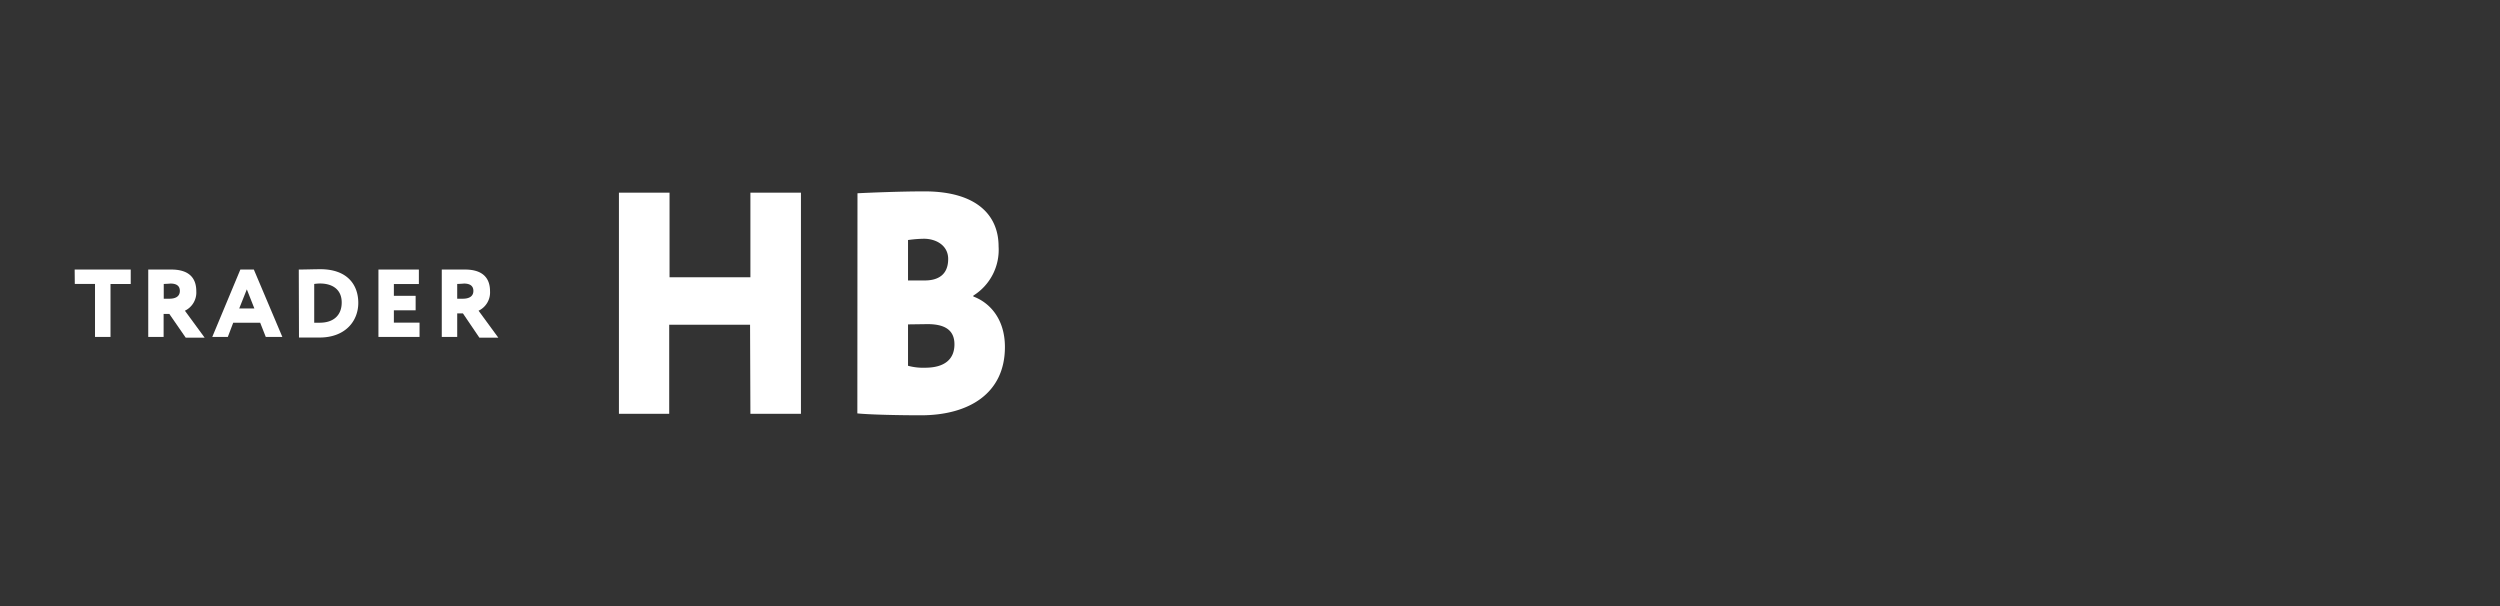
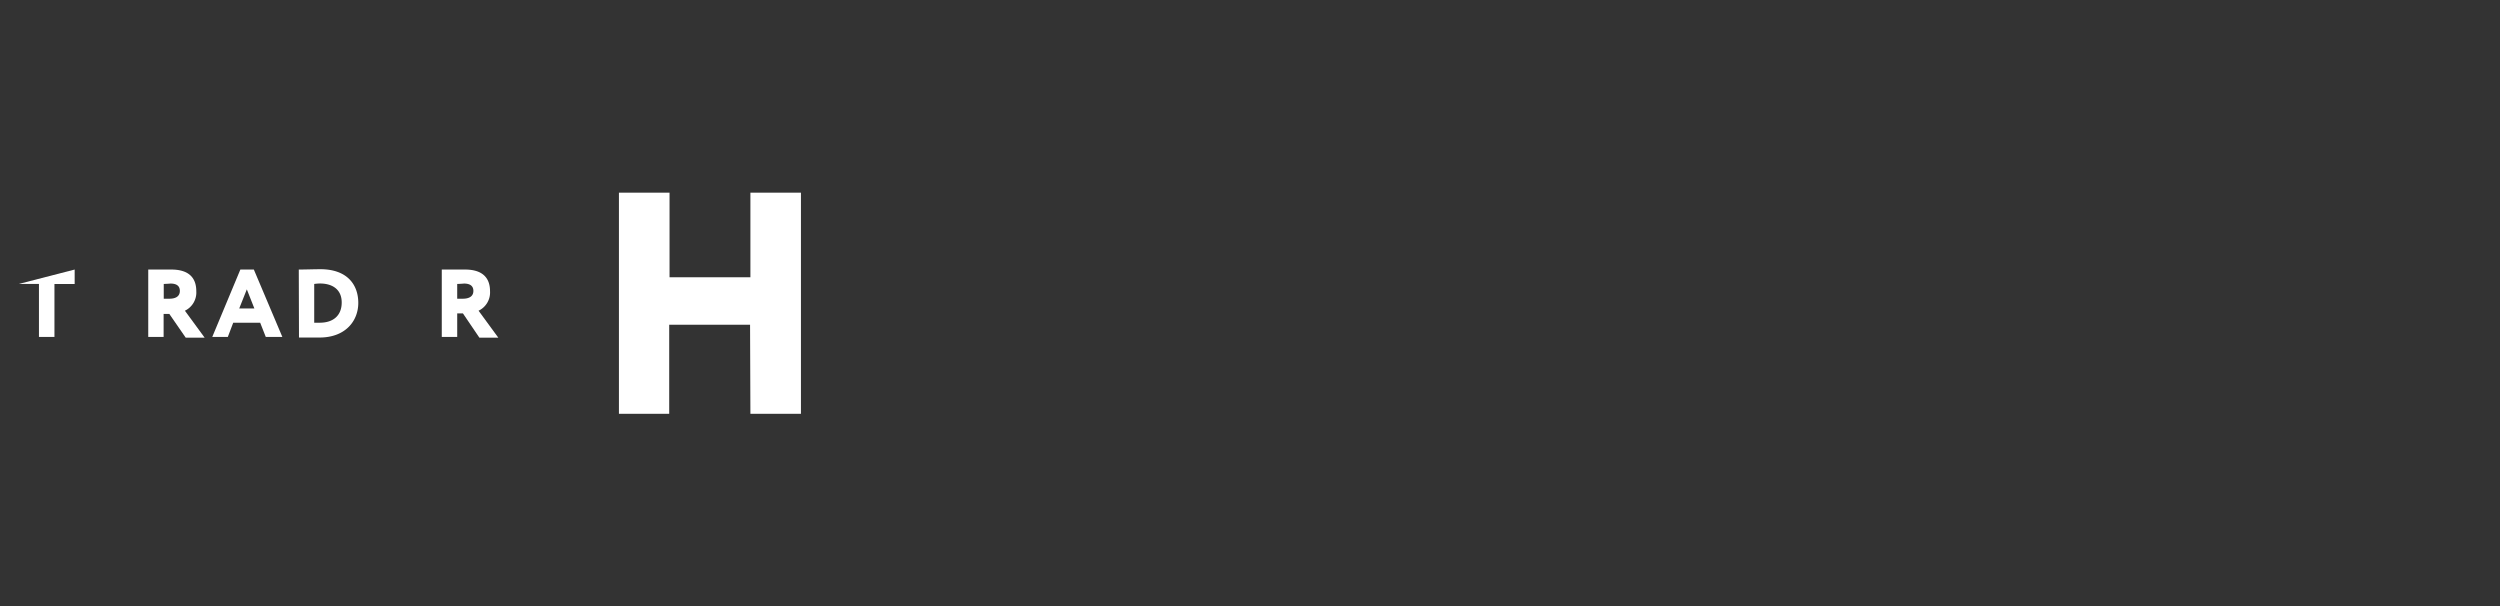
<svg xmlns="http://www.w3.org/2000/svg" id="Layer_1" data-name="Layer 1" viewBox="0 0 371 90">
  <rect x="0" y="0" width="371" height="90" fill="#333333" stroke="none" />
  <defs>
    <style>.cls-1{fill:#fff;}</style>
  </defs>
  <title>hb</title>
  <path class="cls-1" d="M111.31,48.19h-12V61.41H91.85V28.59h7.51V41.15h12V28.59h7.5V61.41h-7.5Z" />
-   <path class="cls-1" d="M127.25,28.68c1.83-.09,6.38-.28,9.94-.28,7.83,0,11,3.61,11,8.16a8,8,0,0,1-3.75,7.31V44c2.39.89,4.69,3.28,4.69,7.5,0,6.89-5.35,10.13-12.48,10.13-3.14,0-7.5-.09-9.42-.28Zm7.5,6.94v6h2.49c1.92,0,3.47-.8,3.47-3.19,0-2-1.78-3-3.61-3A19.11,19.11,0,0,0,134.75,35.62Zm0,12.52v6.14a8.51,8.51,0,0,0,2.53.29c2.91,0,4.36-1.27,4.36-3.47s-1.54-3-4-3Z" />
-   <path class="cls-1" d="M11.08,40H19.4v2.15h-3V50h-2.3V42.14h-3Z" />
+   <path class="cls-1" d="M11.08,40v2.15h-3V50h-2.3V42.14h-3Z" />
  <path class="cls-1" d="M22,50V40l3.42,0c2.74,0,3.71,1.36,3.71,3.21a3,3,0,0,1-1.69,2.9l2.93,4H27.56l-2.43-3.52h-.85V50Zm2.3-7.89v2.22h.83c.88,0,1.56-.31,1.56-1.16,0-.56-.28-1.09-1.39-1.09C24.94,42.11,24.75,42.12,24.28,42.14Z" />
  <path class="cls-1" d="M35.67,40h2L41.9,50H39.44l-.83-2.11h-4L33.81,50H31.5Zm-.17,5.78h2.25l-1.12-2.84Z" />
  <path class="cls-1" d="M44.34,40h.2c.53,0,2.31-.05,3-.05,4,0,5.63,2.31,5.63,5s-1.92,5.14-5.75,5.14c-.53,0-1.85,0-2.81,0h-.24Zm2.29,2.15v5.74c.3,0,.5,0,.83,0,2,0,3.25-1.07,3.25-3s-1.37-2.82-3.23-2.82A6.34,6.34,0,0,0,46.63,42.14Z" />
-   <path class="cls-1" d="M56.16,40h6v2.15H58.45V43.9h3.23v2.15H58.45v1.83h3.81V50h-6.1Z" />
  <path class="cls-1" d="M65.56,50V40L69,40c2.74,0,3.72,1.36,3.72,3.21a3,3,0,0,1-1.7,2.9l2.93,4H71.14L68.7,46.51h-.85V50Zm2.29-7.89v2.22h.83c.88,0,1.57-.31,1.57-1.16,0-.56-.29-1.09-1.39-1.09C68.51,42.11,68.33,42.12,67.85,42.14Z" />
</svg>